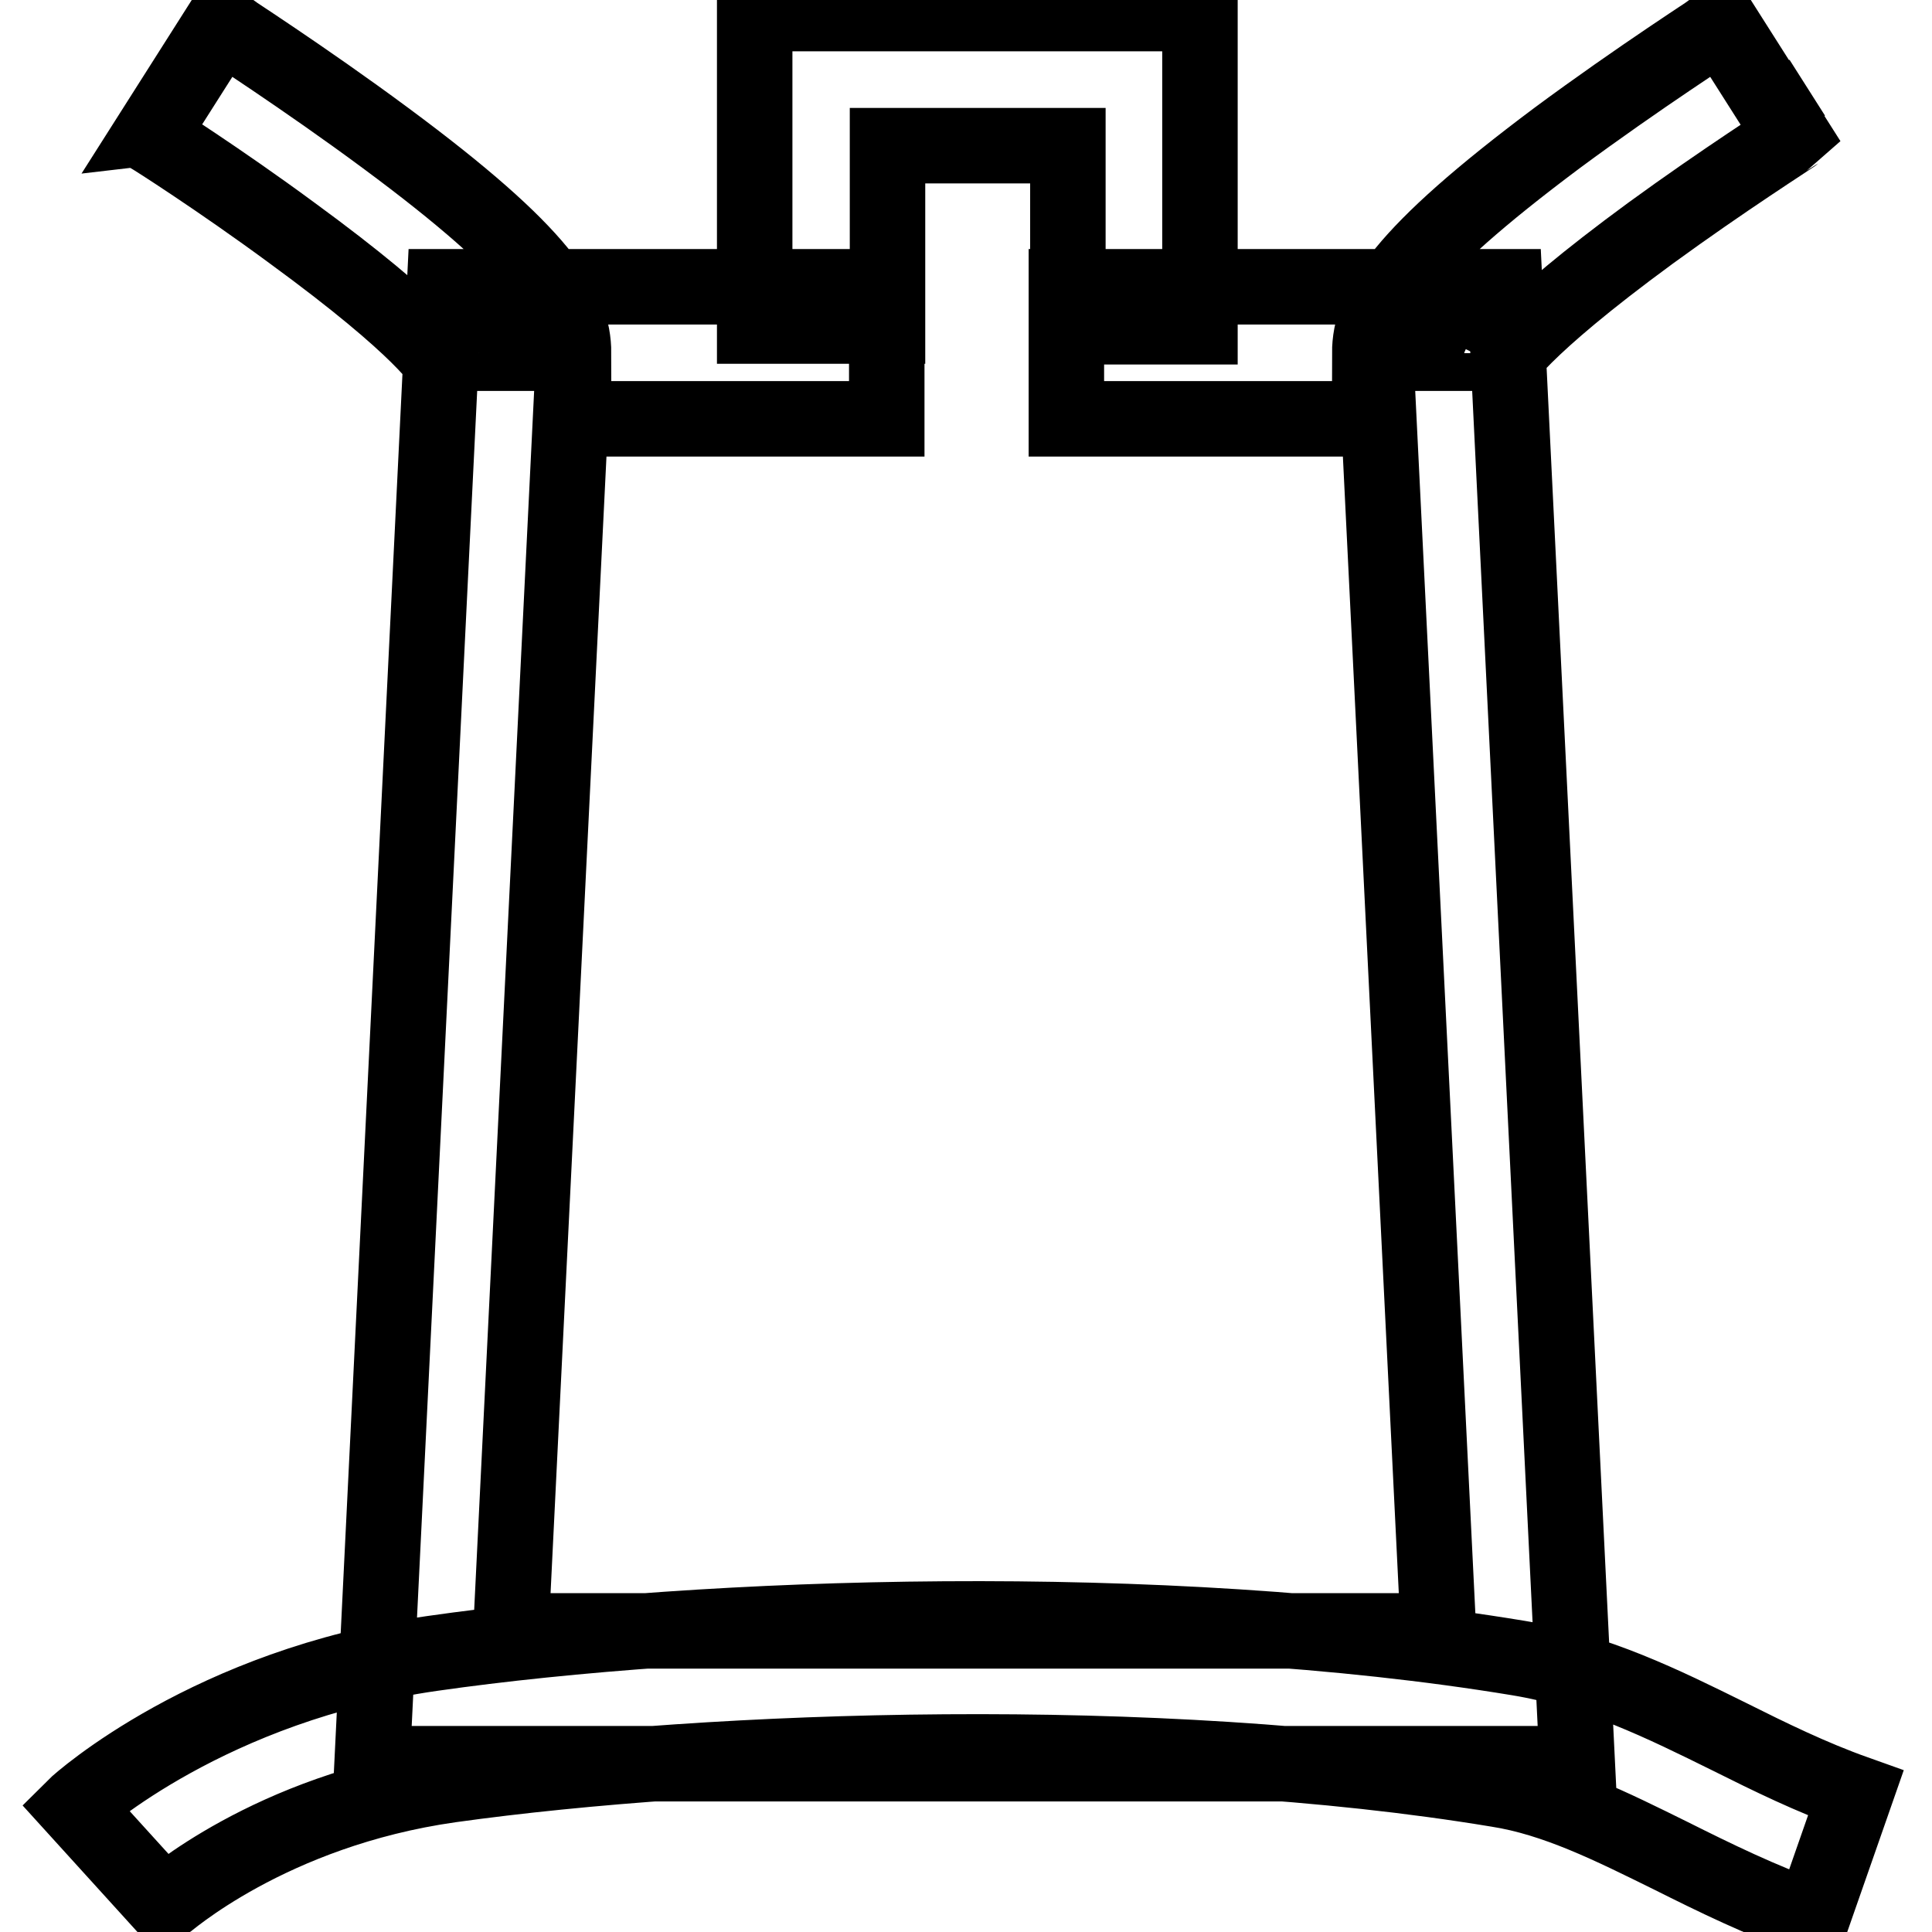
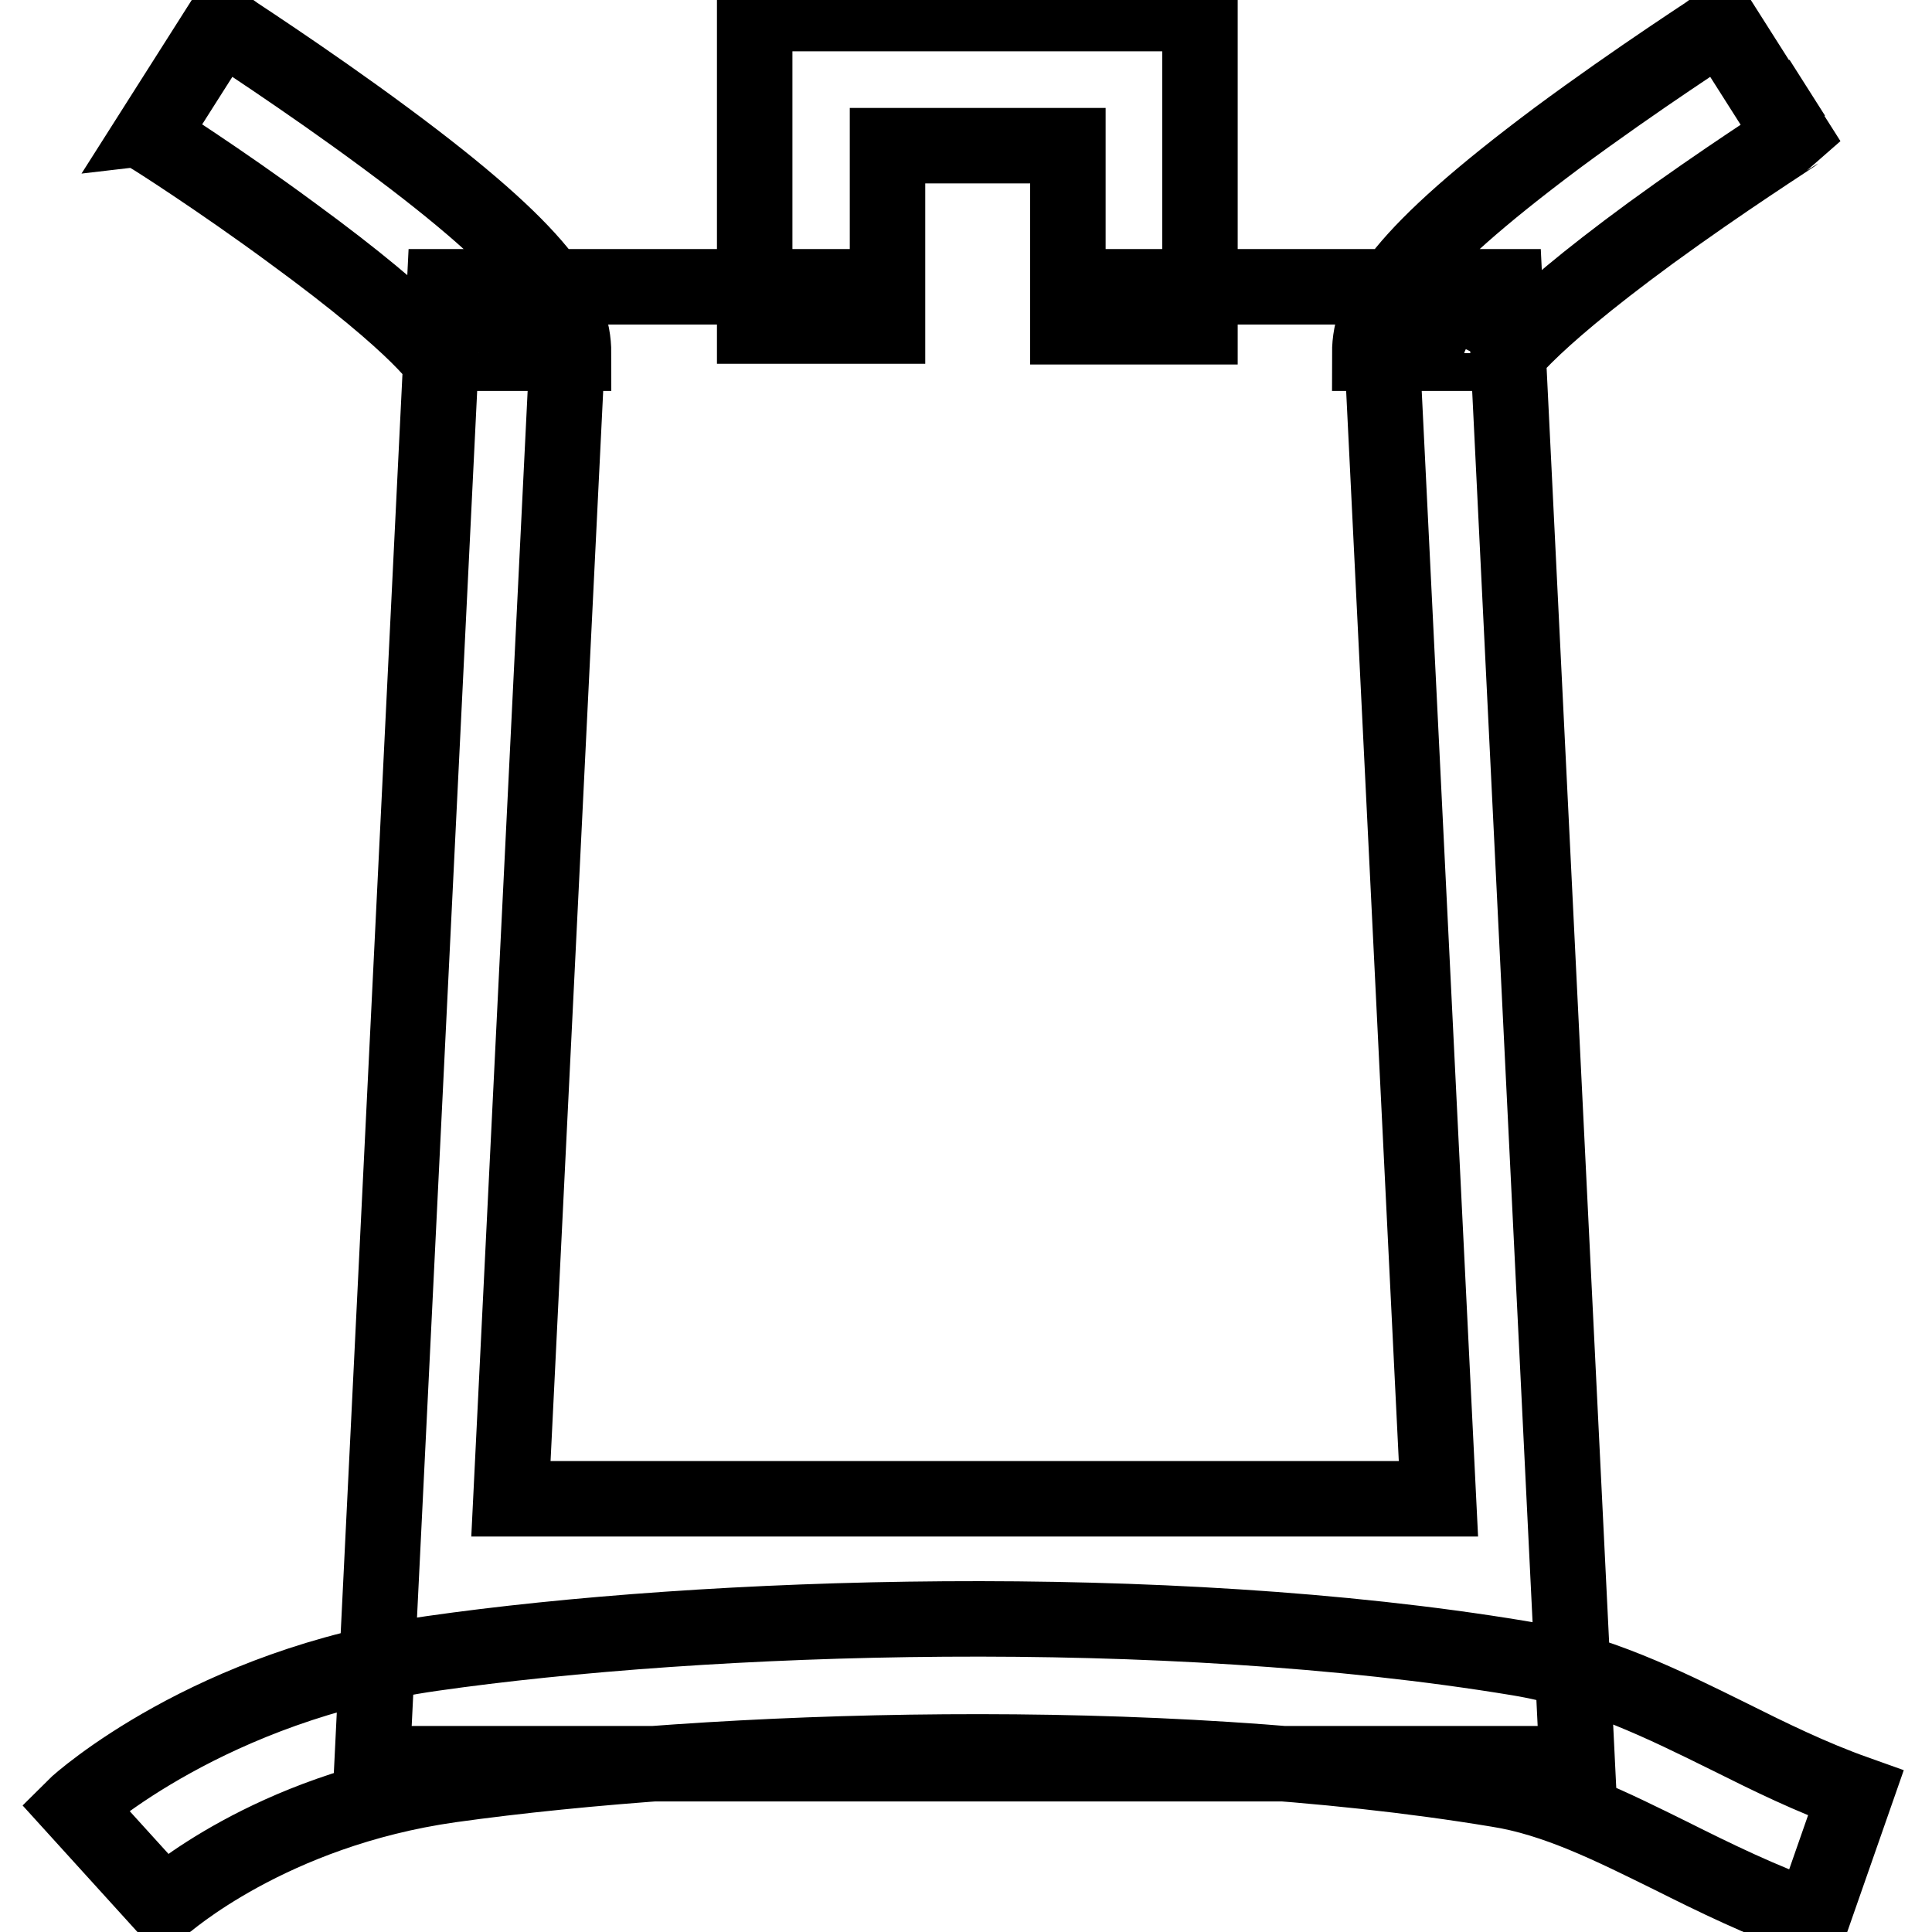
<svg xmlns="http://www.w3.org/2000/svg" version="1.1" x="0px" y="0px" viewBox="0 0 256 256" enable-background="new 0 0 256 256" xml:space="preserve">
  <g>
-     <path stroke-width="10" fill-opacity="0" stroke="#000000" d="M159,43.3h-17.5V19.3h-23.9v23.9H100V1.8h59V43.3z M209,233.7H49.3L58.9,38h58.6v17.5H75.6l-7.9,160.6 h122.9l-7.9-160.6h-41.4V38h58.1L209,233.7z M240.1,254.2c-6.8-2.4-12.9-5.4-18.7-8.3c-7.9-3.9-15.3-7.6-23-8.8 c-45.3-7.5-103.6-5.5-138.7-0.6c-24,3.4-37.8,15.8-38,15.9l-11.8-13c0.7-0.7,18-16.1,47.3-20.3c36.3-5.2,96.8-7.2,144,0.6 c10.3,1.7,19.2,6.1,27.9,10.4c5.4,2.7,10.9,5.4,16.8,7.5L240.1,254.2z M58.8,48.5c-0.1-0.2-2.4-4.7-20.2-17.7 C29.1,23.8,20,18,19.9,18l9.4-14.8c0.4,0.3,11,7.1,21.8,15.1C71.9,33.7,76,40.6,76,46.8H58.5C58.5,47.9,58.8,48.5,58.8,48.5z  M198.7,48.5c0,0,0.3-0.6,0.3-1.7h-17.5c0-6.2,4.2-13.1,24.8-28.5c10.8-8,21.4-14.8,21.8-15.1l9.4,14.8c-0.1,0.1-9.2,5.9-18.8,12.9 C201.1,43.8,198.8,48.3,198.7,48.5z M237.6,18l-4.7-7.4L237.6,18C237.6,18,237.6,18,237.6,18L237.6,18z" />
+     <path stroke-width="10" fill-opacity="0" stroke="#000000" d="M159,43.3h-17.5V19.3h-23.9v23.9H100V1.8h59V43.3z M209,233.7H49.3L58.9,38h58.6H75.6l-7.9,160.6 h122.9l-7.9-160.6h-41.4V38h58.1L209,233.7z M240.1,254.2c-6.8-2.4-12.9-5.4-18.7-8.3c-7.9-3.9-15.3-7.6-23-8.8 c-45.3-7.5-103.6-5.5-138.7-0.6c-24,3.4-37.8,15.8-38,15.9l-11.8-13c0.7-0.7,18-16.1,47.3-20.3c36.3-5.2,96.8-7.2,144,0.6 c10.3,1.7,19.2,6.1,27.9,10.4c5.4,2.7,10.9,5.4,16.8,7.5L240.1,254.2z M58.8,48.5c-0.1-0.2-2.4-4.7-20.2-17.7 C29.1,23.8,20,18,19.9,18l9.4-14.8c0.4,0.3,11,7.1,21.8,15.1C71.9,33.7,76,40.6,76,46.8H58.5C58.5,47.9,58.8,48.5,58.8,48.5z  M198.7,48.5c0,0,0.3-0.6,0.3-1.7h-17.5c0-6.2,4.2-13.1,24.8-28.5c10.8-8,21.4-14.8,21.8-15.1l9.4,14.8c-0.1,0.1-9.2,5.9-18.8,12.9 C201.1,43.8,198.8,48.3,198.7,48.5z M237.6,18l-4.7-7.4L237.6,18C237.6,18,237.6,18,237.6,18L237.6,18z" />
  </g>
</svg>